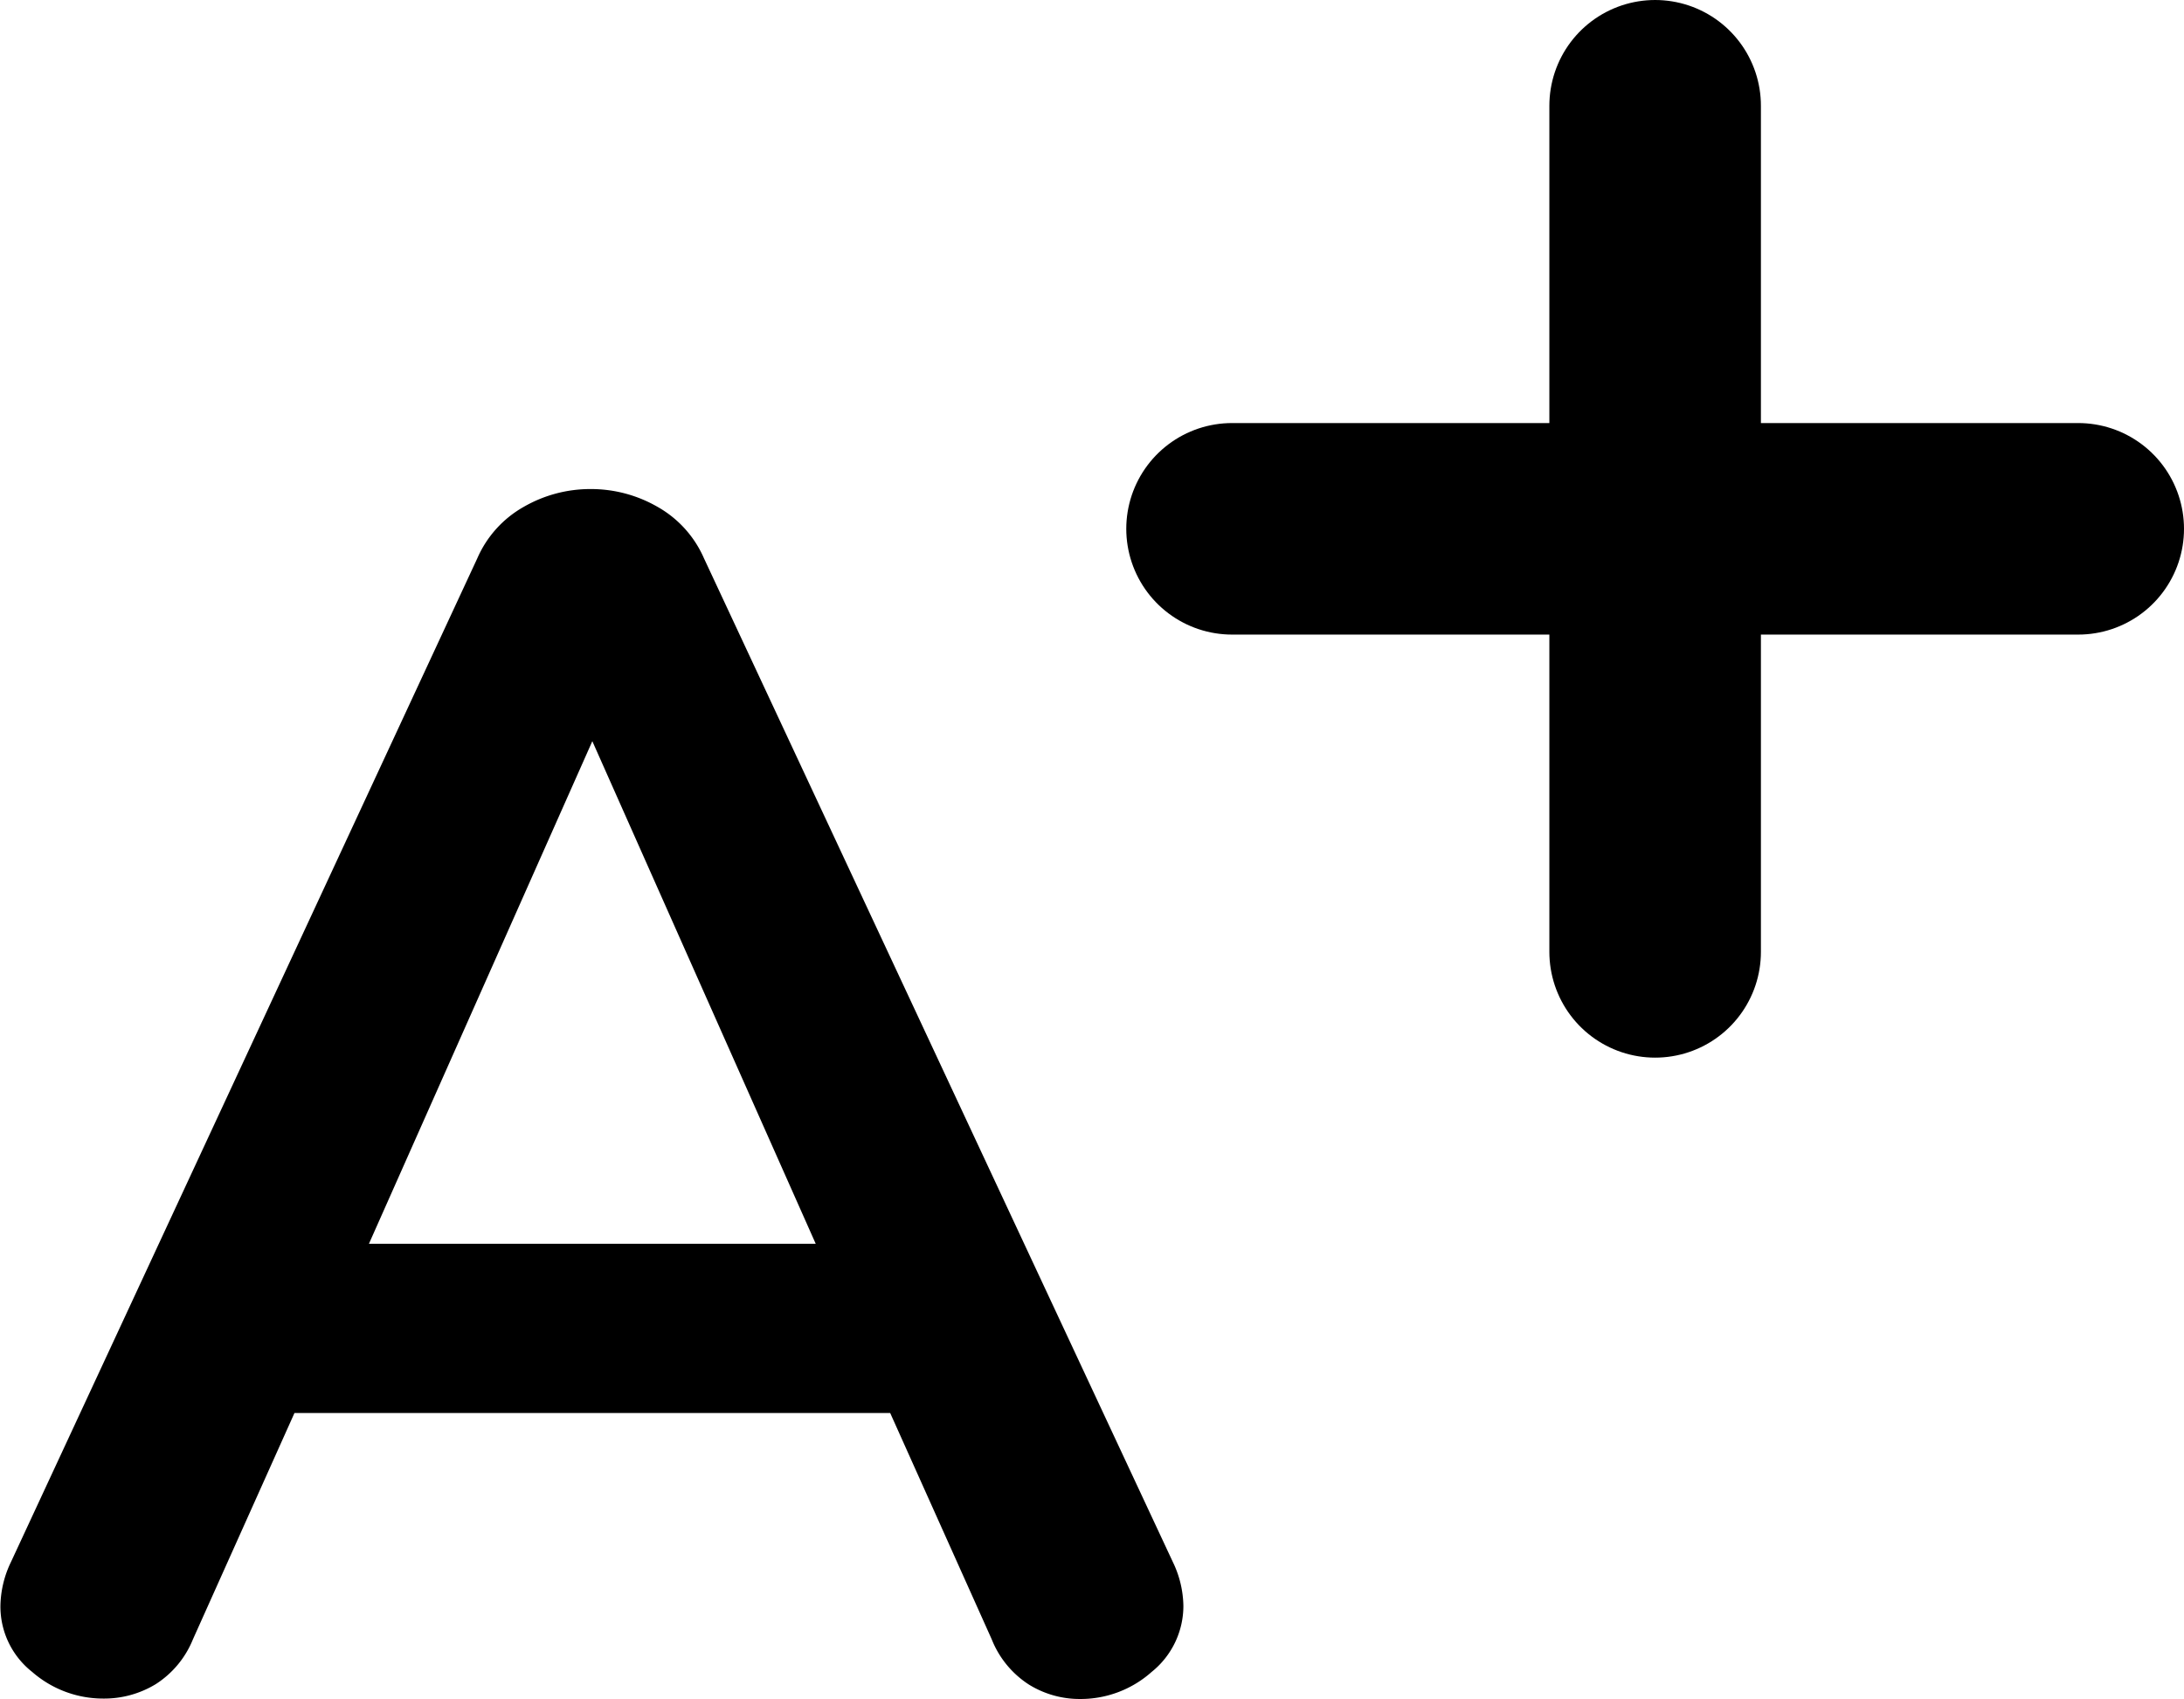
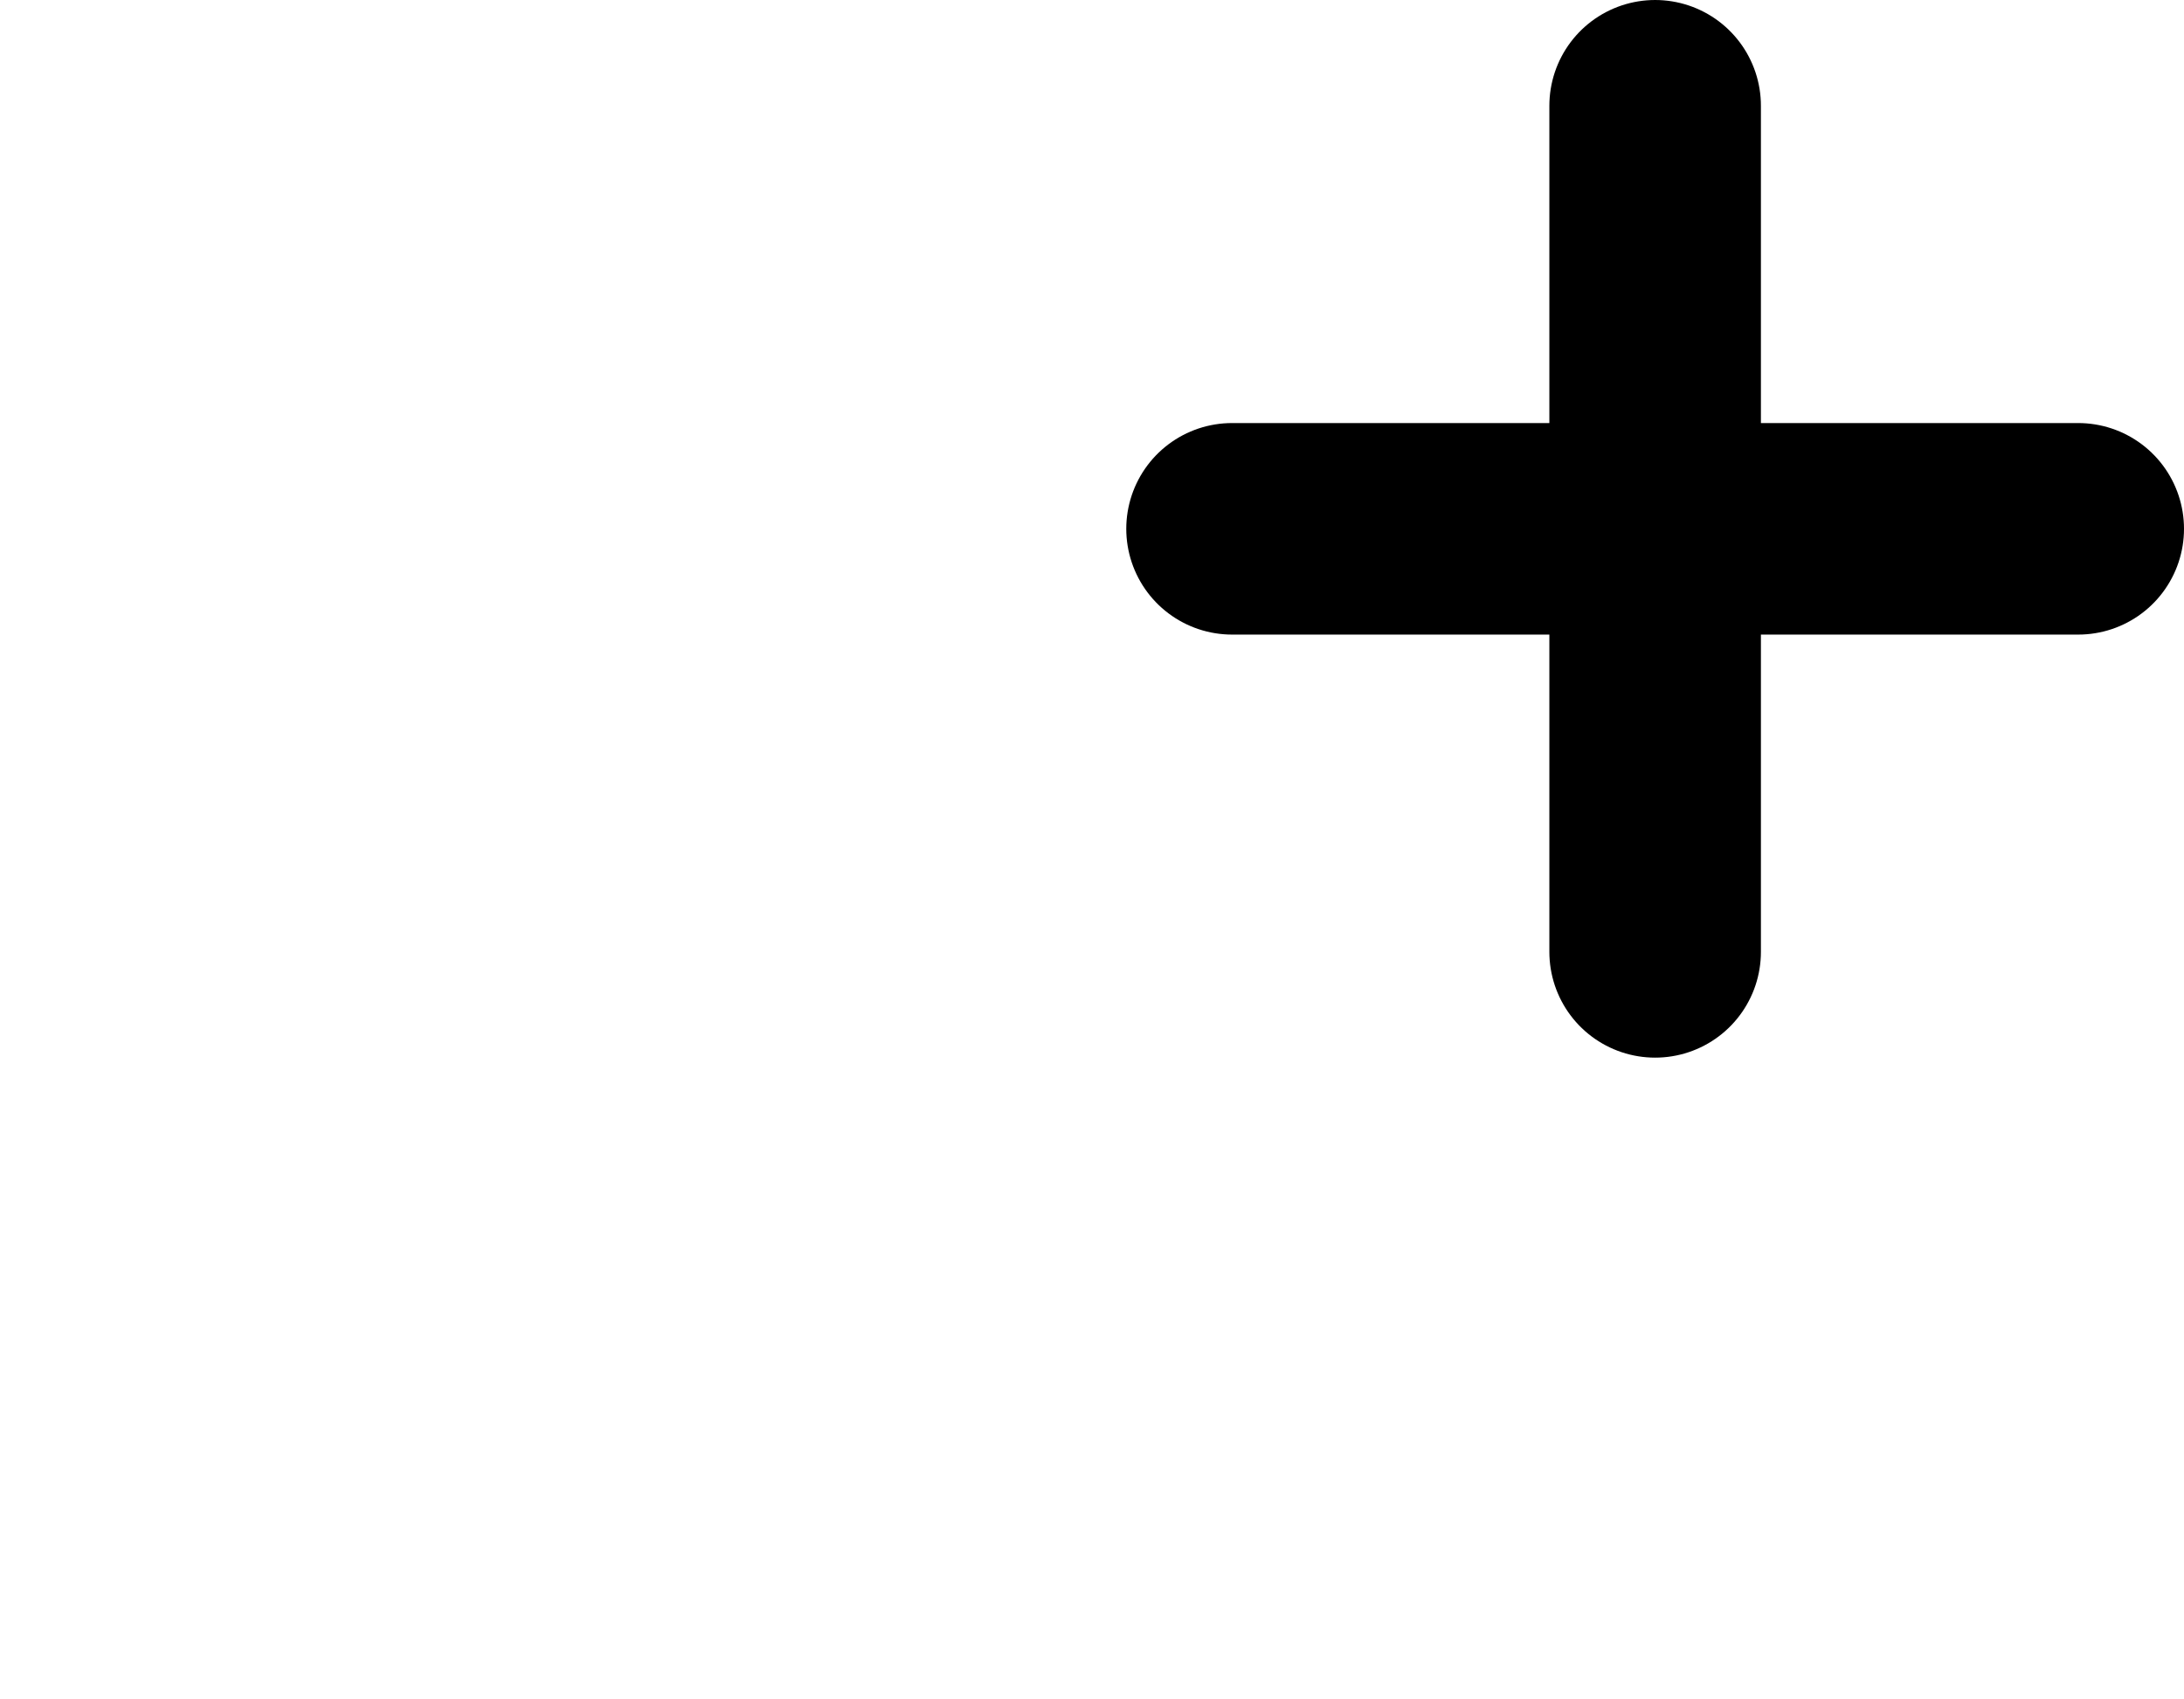
<svg xmlns="http://www.w3.org/2000/svg" width="20.648" height="16.064" viewBox="0 0 20.648 16.064">
  <g id="Group_8" data-name="Group 8" transform="translate(38.648 -345)">
-     <path id="Path_1" data-name="Path 1" d="M11.44-1.232a.985.985,0,0,1,.1.416.8.8,0,0,1-.3.624,1.009,1.009,0,0,1-.68.256.909.909,0,0,1-.48-.136A.907.907,0,0,1,9.728-.5L8.768-2.64H3.136L2.176-.5a.907.907,0,0,1-.352.424.937.937,0,0,1-.5.136A1.019,1.019,0,0,1,.656-.192a.787.787,0,0,1-.3-.624.985.985,0,0,1,.1-.416L4.864-10.72a1.032,1.032,0,0,1,.44-.488,1.26,1.26,0,0,1,.632-.168,1.26,1.26,0,0,1,.632.168,1.032,1.032,0,0,1,.44.488ZM8.064-4.24,5.952-8.992,3.84-4.24Z" transform="translate(-39 361)" />
    <g id="Group_7" data-name="Group 7" transform="translate(-6 5)">
      <line id="Line_6" data-name="Line 6" y2="8" transform="translate(-17 341)" fill="none" stroke="#000" stroke-linecap="round" stroke-linejoin="round" stroke-width="2" />
      <line id="Line_7" data-name="Line 7" x2="8" transform="translate(-21 345)" fill="none" stroke="#000" stroke-linecap="round" stroke-linejoin="round" stroke-width="2" />
    </g>
  </g>
</svg>